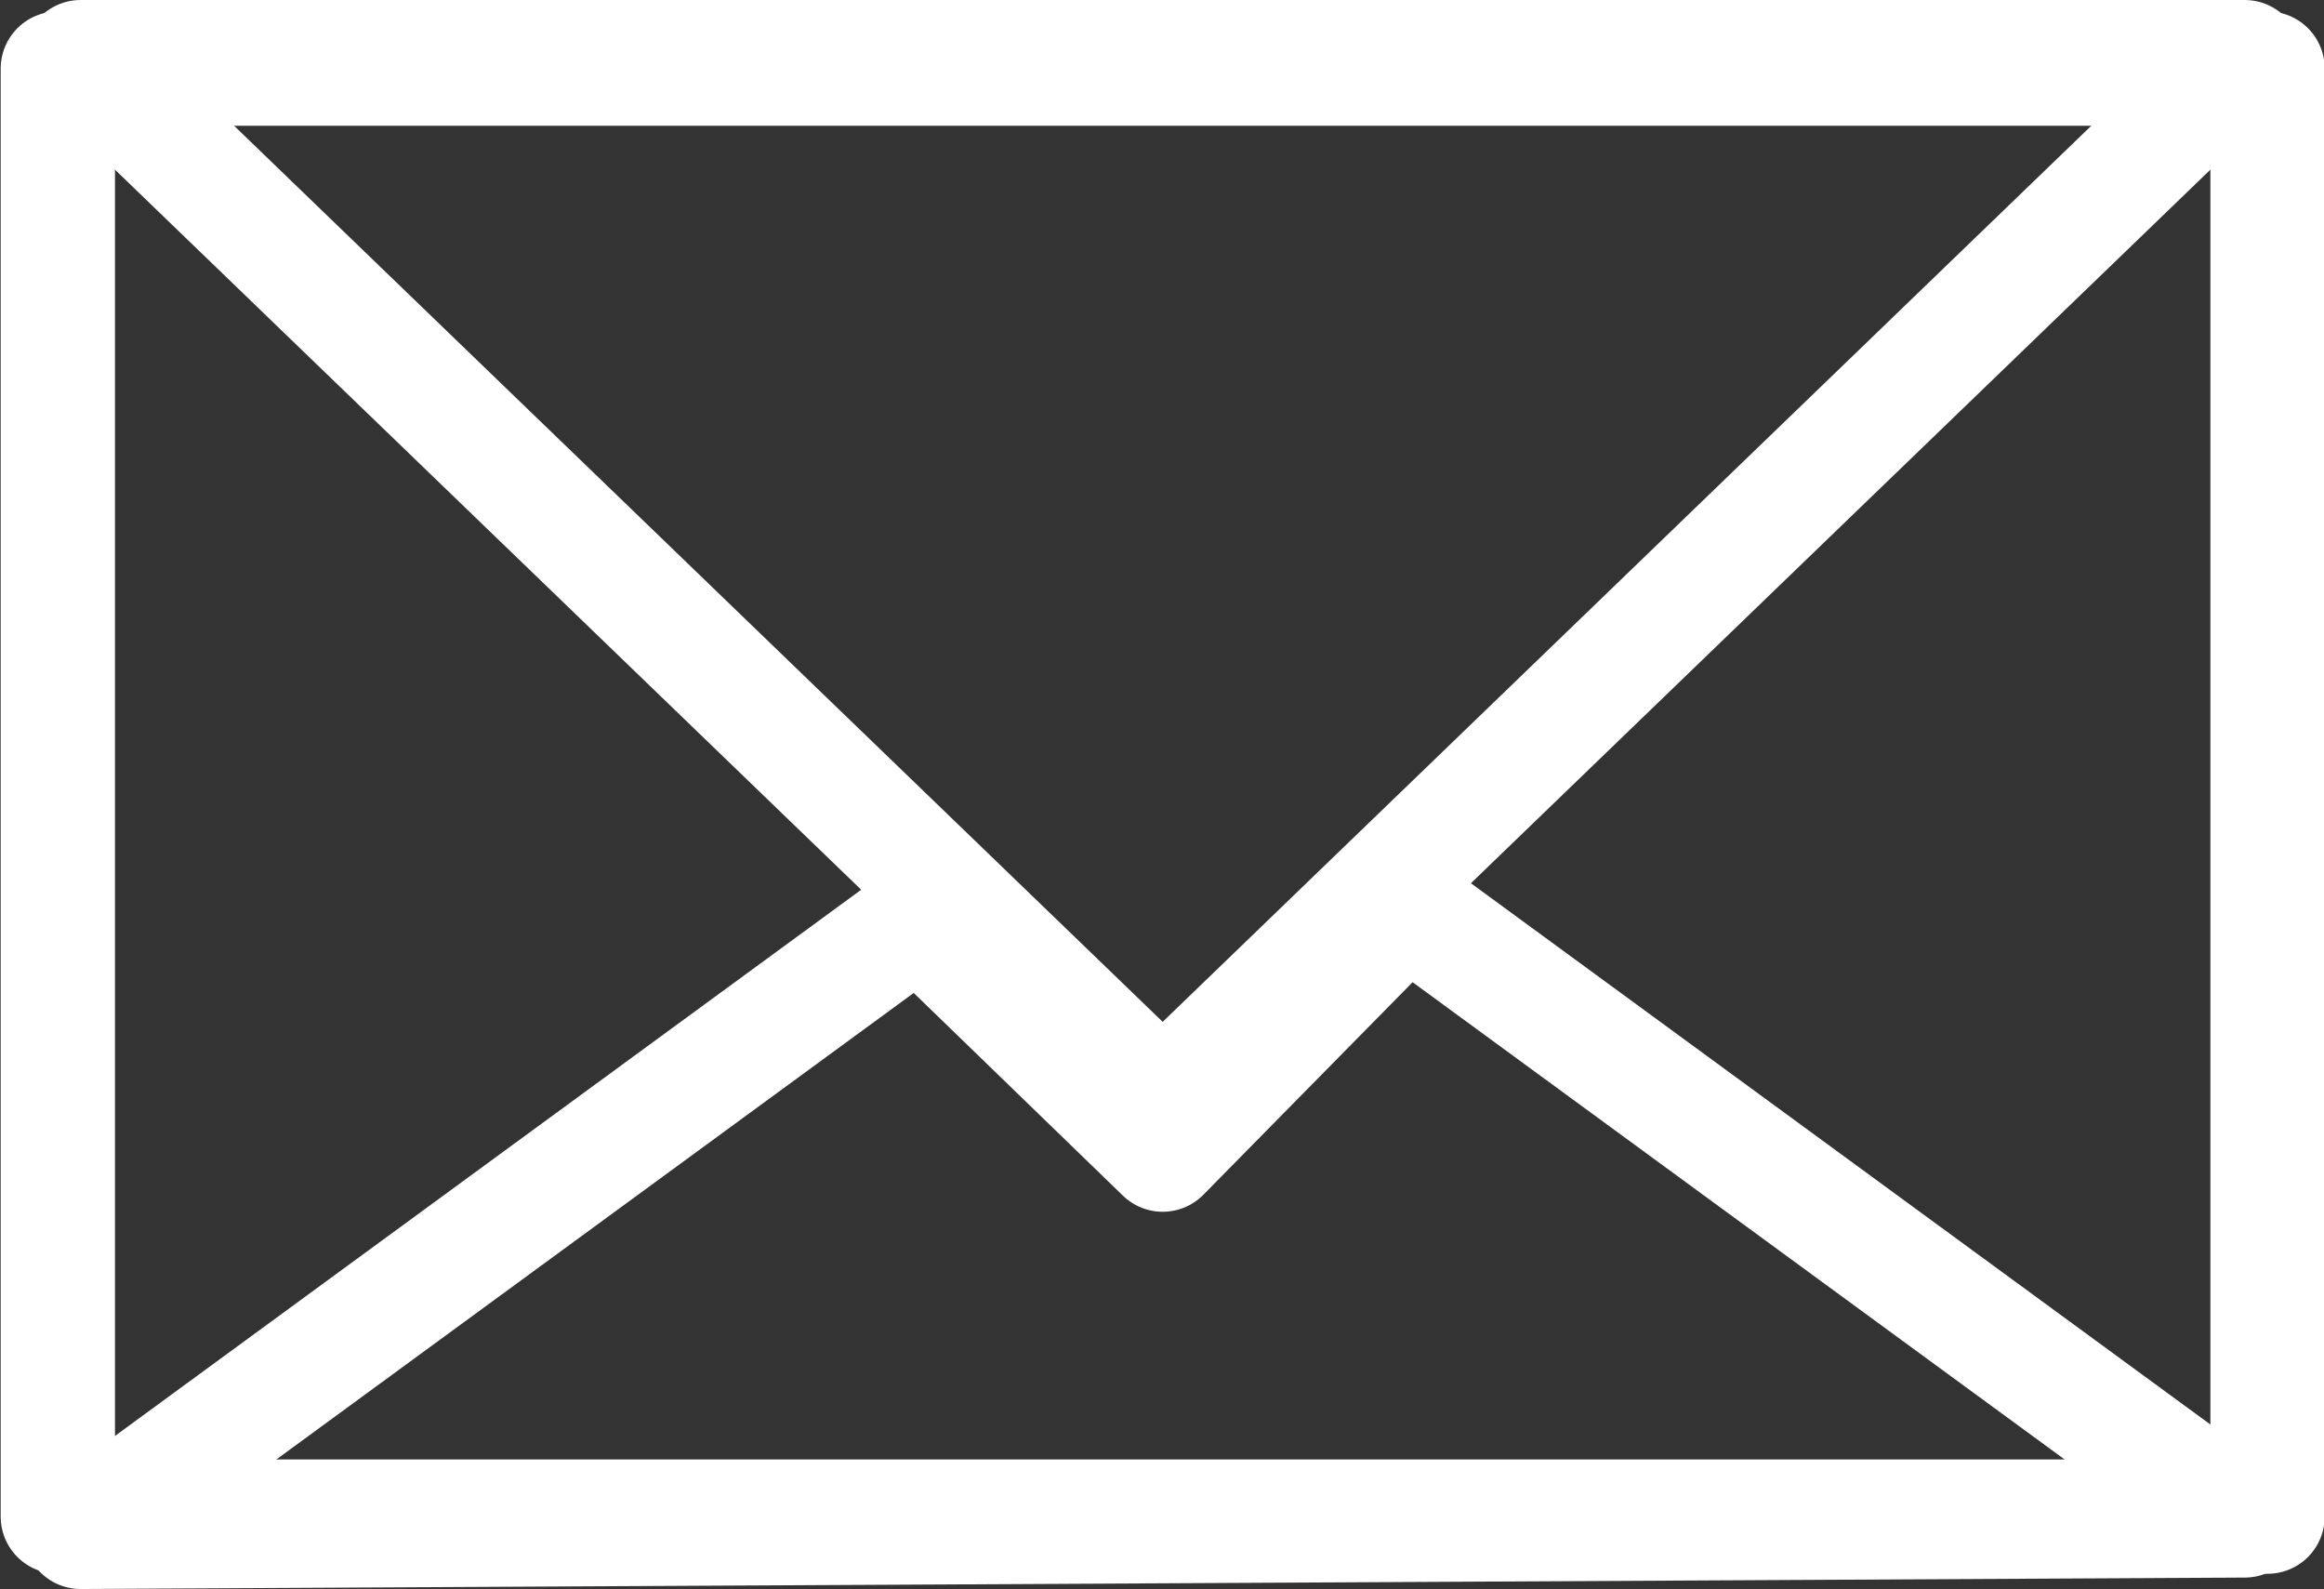
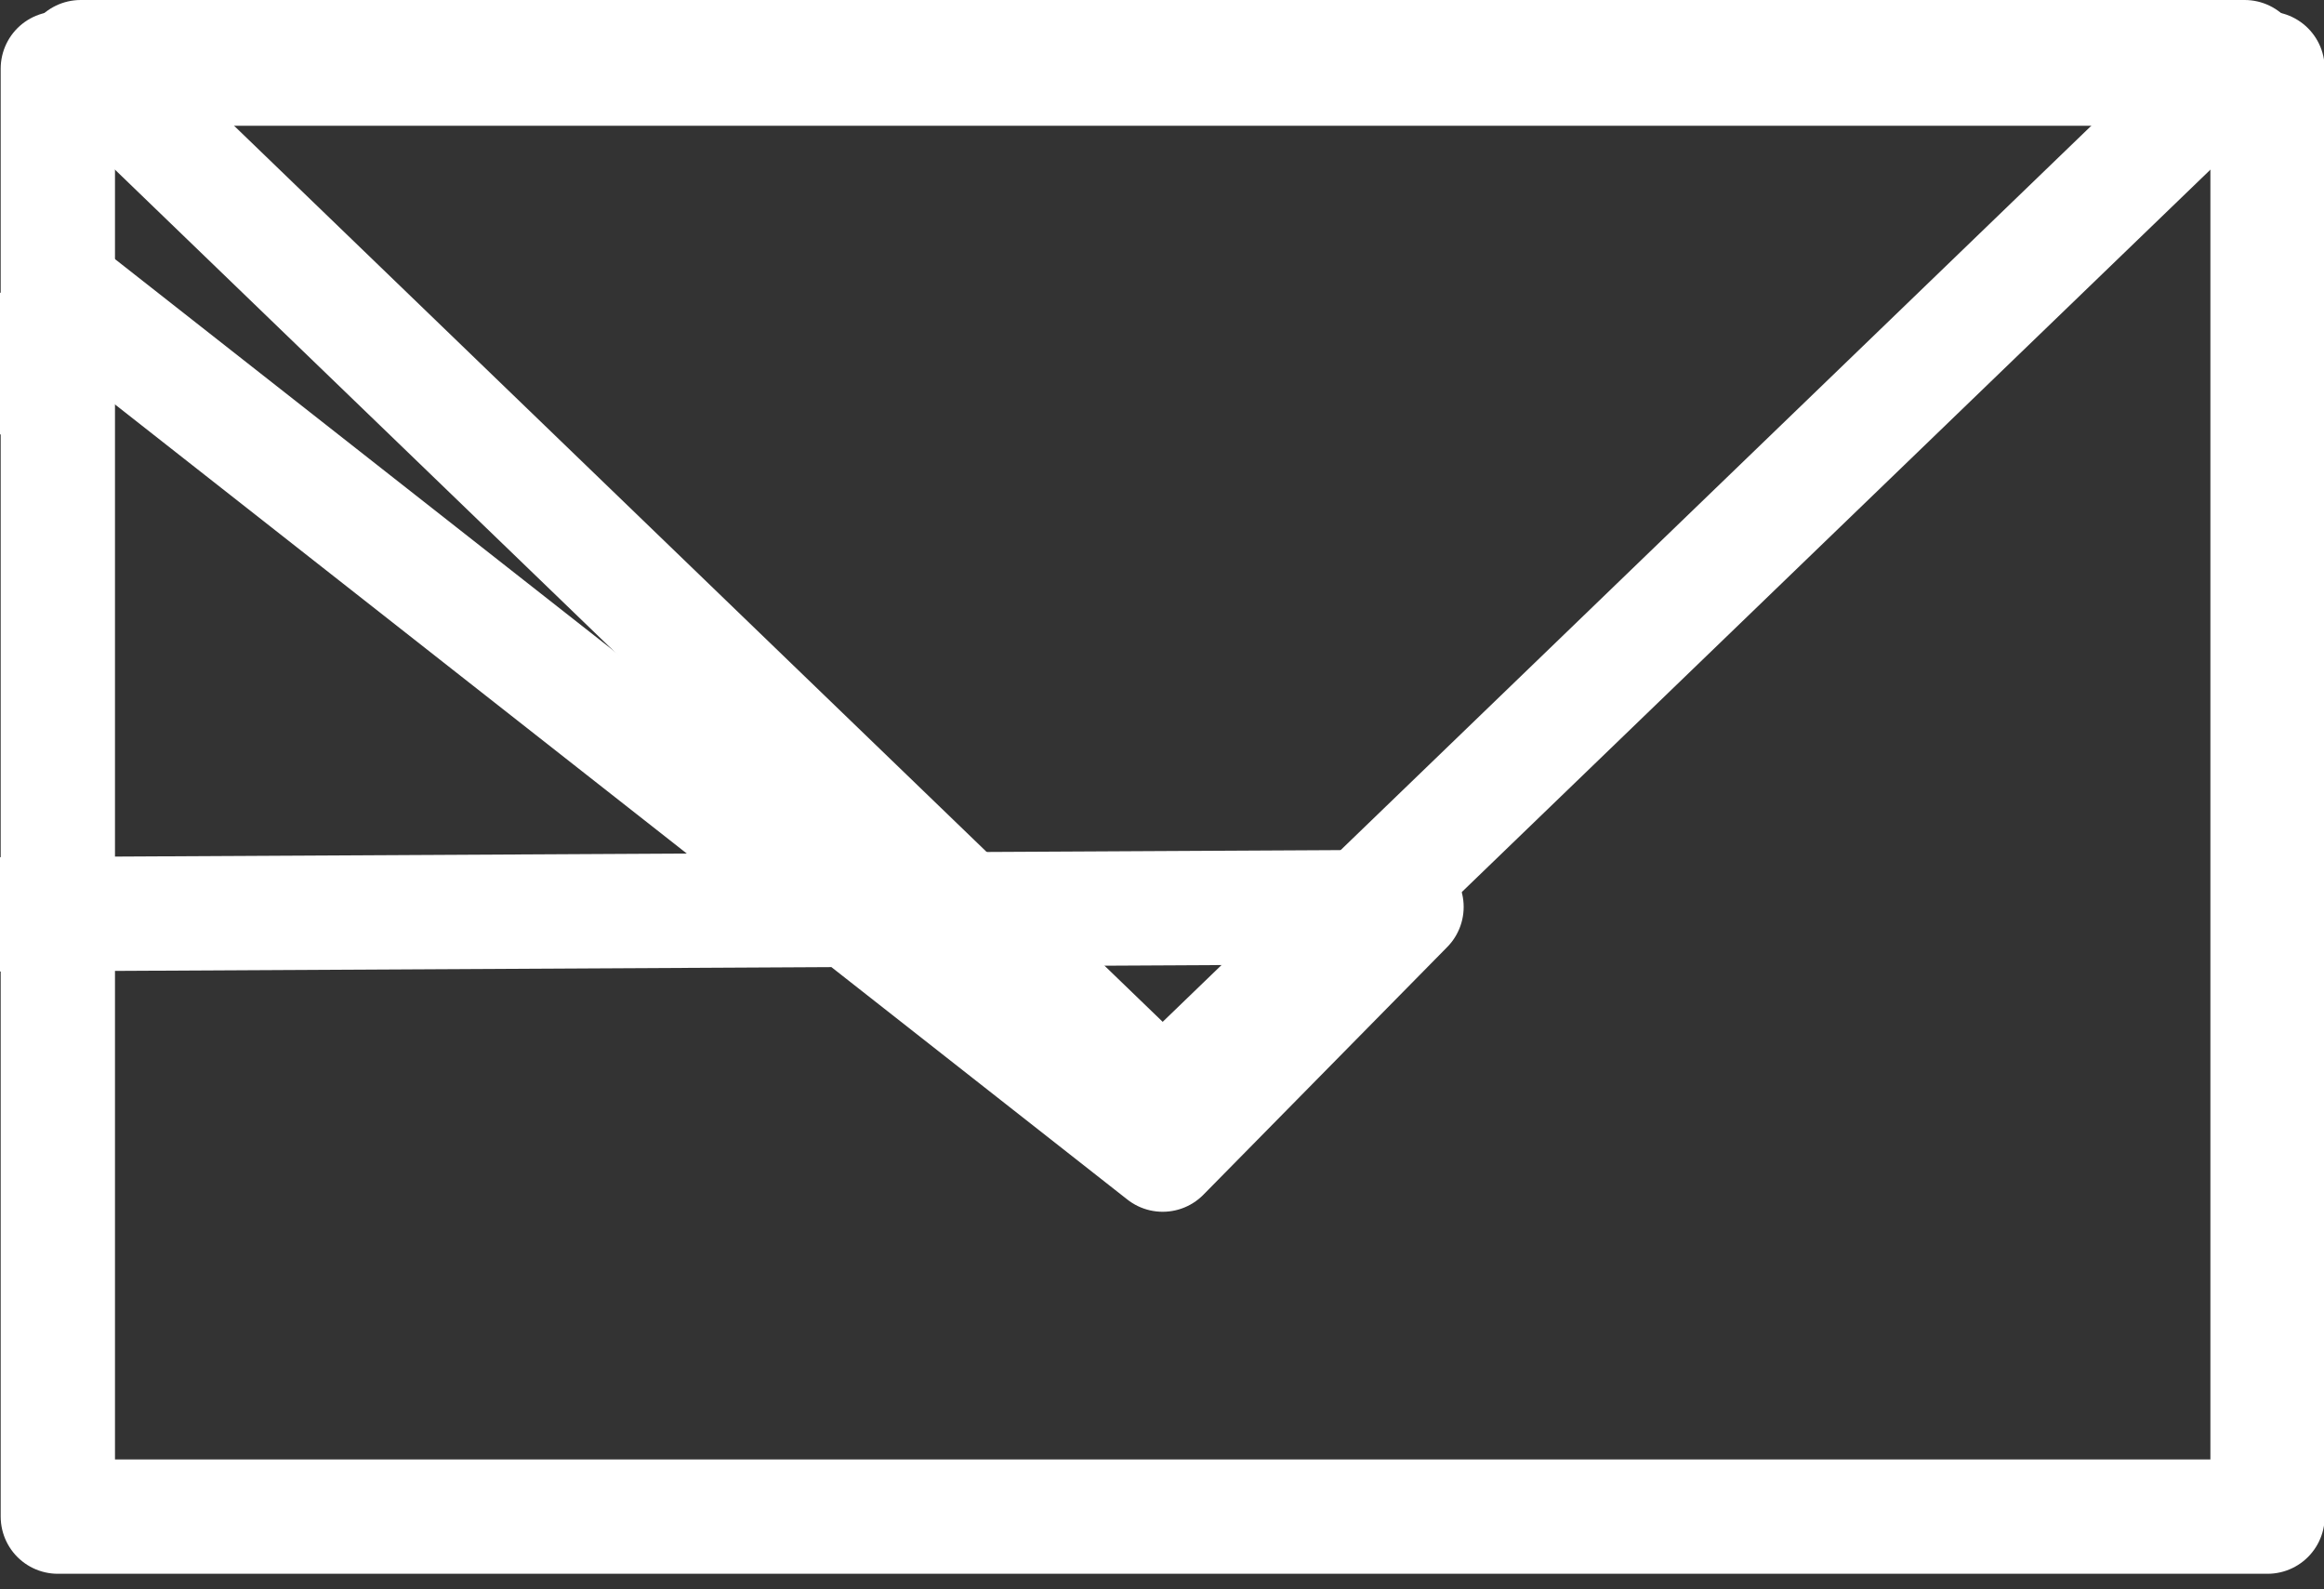
<svg xmlns="http://www.w3.org/2000/svg" version="1.1" id="レイヤー_1" x="0px" y="0px" viewBox="0 0 61 41.7" style="enable-background:new 0 0 61 41.7;" xml:space="preserve">
  <rect x="0" y="0" width="61" height="41.7" fill="#333333" stroke="none" />
  <style type="text/css">
	.st0{fill:none;stroke:#FFFFFF;}
	.st1{fill:none;stroke:#FFFFFF;stroke-width:3;stroke-linecap:round;stroke-linejoin:round;}
</style>
  <g id="グループ_445" transform="translate(-643.282 -889)">
-     <path id="長方形_312" class="st0" d="M646.5,890.8H701c1,0,1.7,0.8,1.7,1.7v34.4c0,1-0.8,1.7-1.7,1.7h-54.5   c-1,0-1.7-0.8-1.7-1.7v-34.4C644.8,891.6,645.6,890.8,646.5,890.8z" />
    <rect id="長方形_313" x="644.8" y="890.8" class="st1" width="58" height="38" />
    <path id="パス_552" class="st1" d="M673.8,917.9l-28.4-27.4h56.8L673.8,917.9z" />
-     <path id="パス_553" class="st1" d="M673.8,919.3l6.4-6.5l22,16.1l-56.8,0.3l22-16.1L673.8,919.3z" />
+     <path id="パス_553" class="st1" d="M673.8,919.3l6.4-6.5l-56.8,0.3l22-16.1L673.8,919.3z" />
  </g>
</svg>